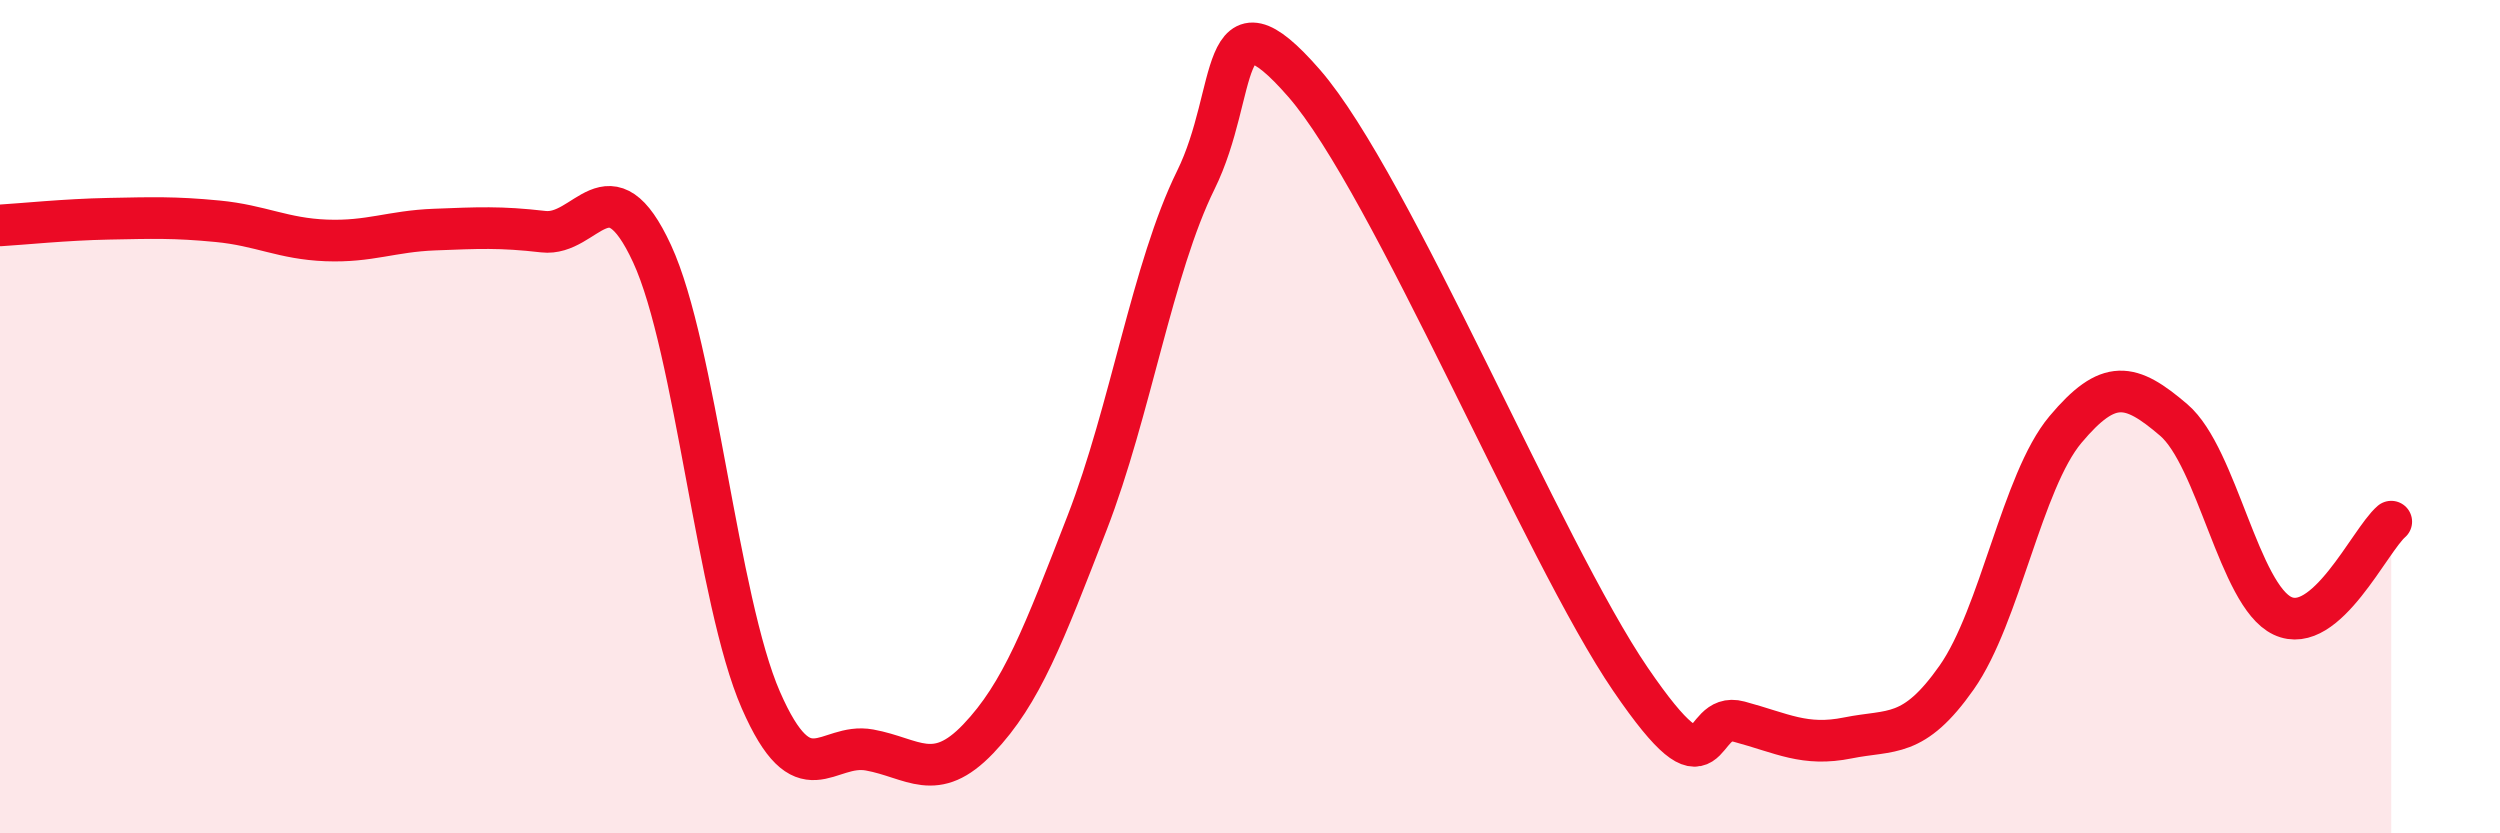
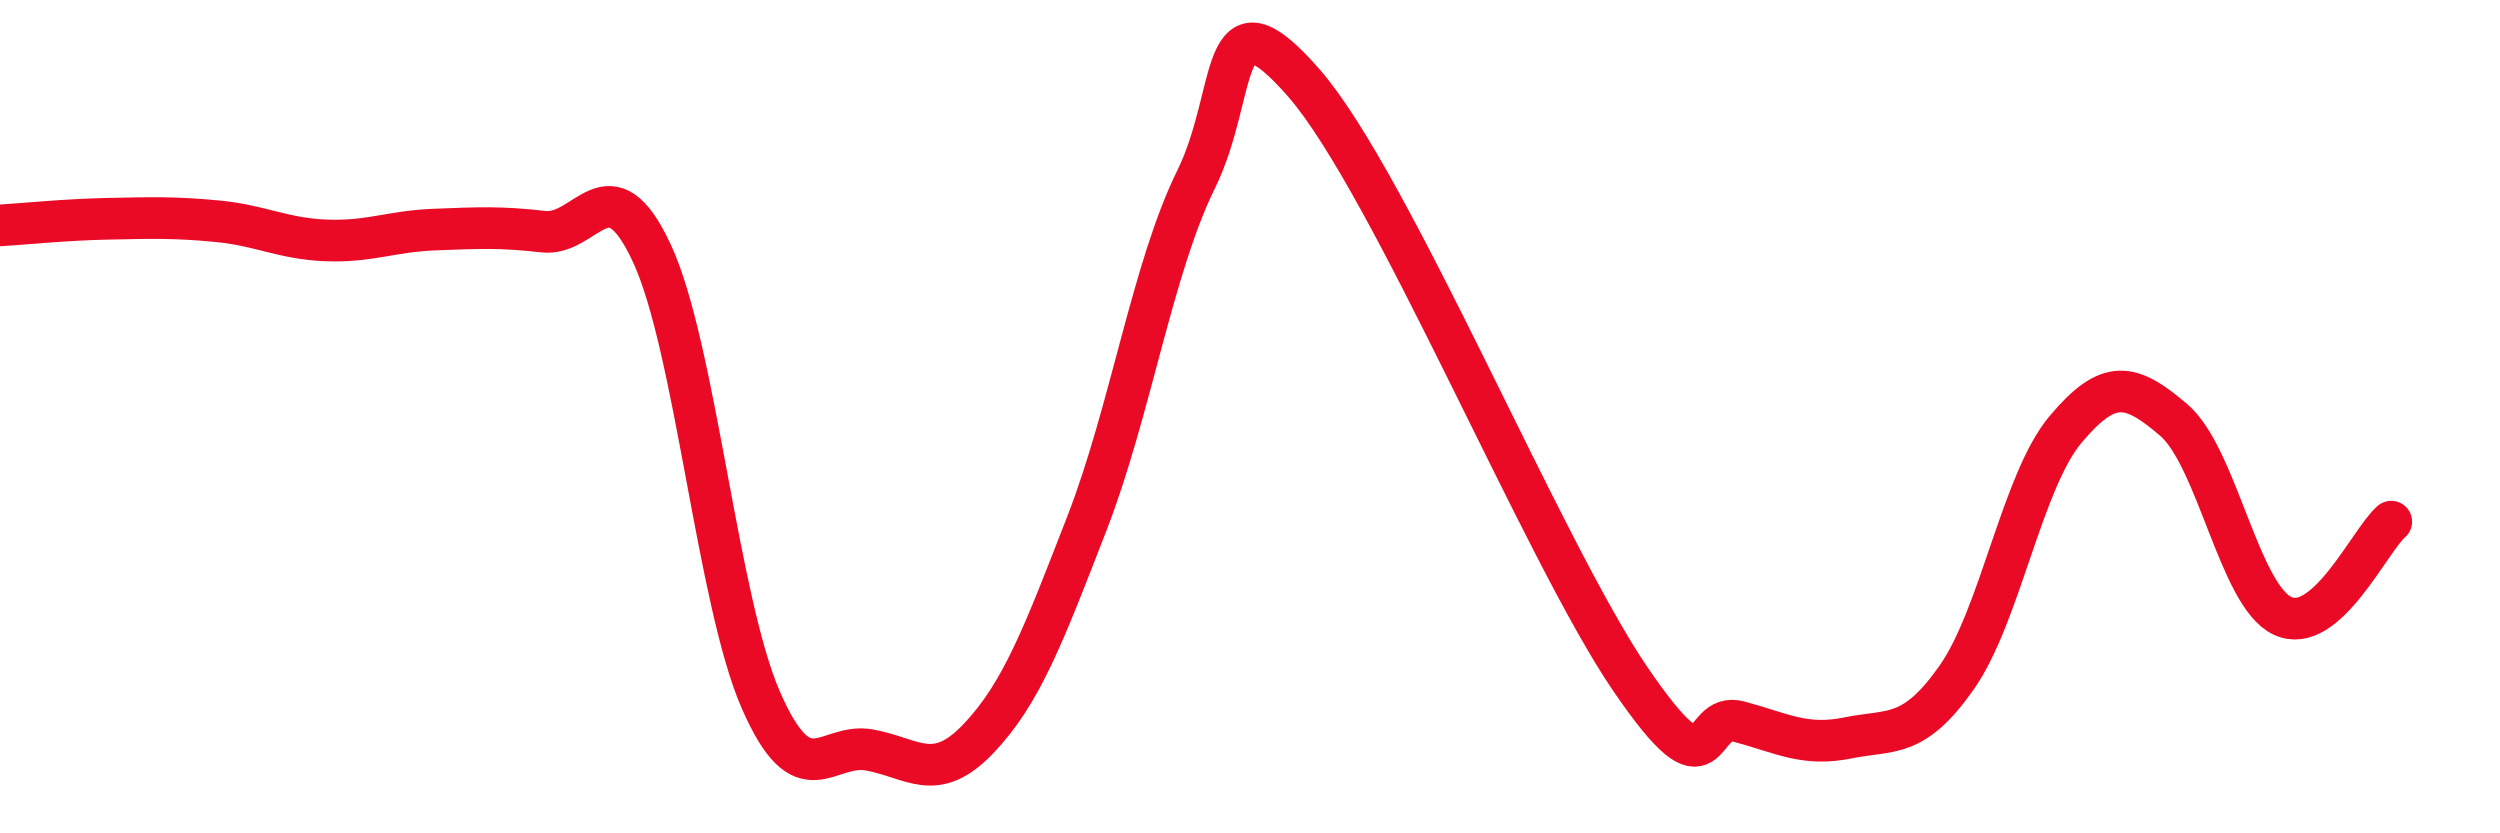
<svg xmlns="http://www.w3.org/2000/svg" width="60" height="20" viewBox="0 0 60 20">
-   <path d="M 0,5.41 C 0.52,5.38 1.57,5.27 2.61,5.25 C 3.65,5.23 4.18,5.21 5.22,5.31 C 6.26,5.41 6.79,5.73 7.83,5.77 C 8.87,5.81 9.39,5.55 10.43,5.51 C 11.47,5.47 12,5.44 13.04,5.56 C 14.08,5.68 14.61,3.84 15.65,6.09 C 16.69,8.34 17.22,14.42 18.26,16.8 C 19.3,19.18 19.83,17.81 20.87,18 C 21.91,18.19 22.44,18.82 23.48,17.73 C 24.52,16.64 25.05,15.23 26.09,12.55 C 27.13,9.87 27.66,6.43 28.7,4.32 C 29.74,2.21 29.21,-0.4 31.3,2 C 33.39,4.4 37.04,13.24 39.13,16.3 C 41.22,19.36 40.7,17.04 41.74,17.32 C 42.78,17.6 43.31,17.92 44.35,17.71 C 45.39,17.5 45.92,17.74 46.96,16.26 C 48,14.78 48.53,11.55 49.57,10.31 C 50.61,9.07 51.13,9.19 52.17,10.08 C 53.21,10.97 53.74,14.29 54.78,14.78 C 55.82,15.27 56.87,12.97 57.39,12.52L57.39 20L0 20Z" fill="#EB0A25" opacity="0.1" stroke-linecap="round" stroke-linejoin="round" />
  <path d="M 0,5.41 C 0.52,5.38 1.57,5.27 2.61,5.25 C 3.65,5.23 4.18,5.21 5.22,5.31 C 6.26,5.41 6.79,5.73 7.83,5.77 C 8.87,5.81 9.39,5.55 10.43,5.51 C 11.47,5.47 12,5.44 13.04,5.56 C 14.08,5.68 14.61,3.84 15.65,6.09 C 16.69,8.34 17.22,14.42 18.26,16.8 C 19.3,19.18 19.83,17.81 20.87,18 C 21.91,18.19 22.44,18.82 23.48,17.73 C 24.52,16.64 25.05,15.23 26.09,12.55 C 27.13,9.87 27.66,6.43 28.7,4.32 C 29.74,2.21 29.21,-0.4 31.3,2 C 33.39,4.4 37.04,13.24 39.13,16.3 C 41.22,19.36 40.7,17.04 41.74,17.32 C 42.78,17.6 43.31,17.92 44.35,17.71 C 45.39,17.5 45.92,17.74 46.96,16.26 C 48,14.78 48.53,11.55 49.57,10.31 C 50.61,9.07 51.13,9.19 52.17,10.08 C 53.21,10.97 53.74,14.29 54.78,14.78 C 55.82,15.27 56.87,12.97 57.39,12.52" stroke="#EB0A25" stroke-width="1" fill="none" stroke-linecap="round" stroke-linejoin="round" />
</svg>